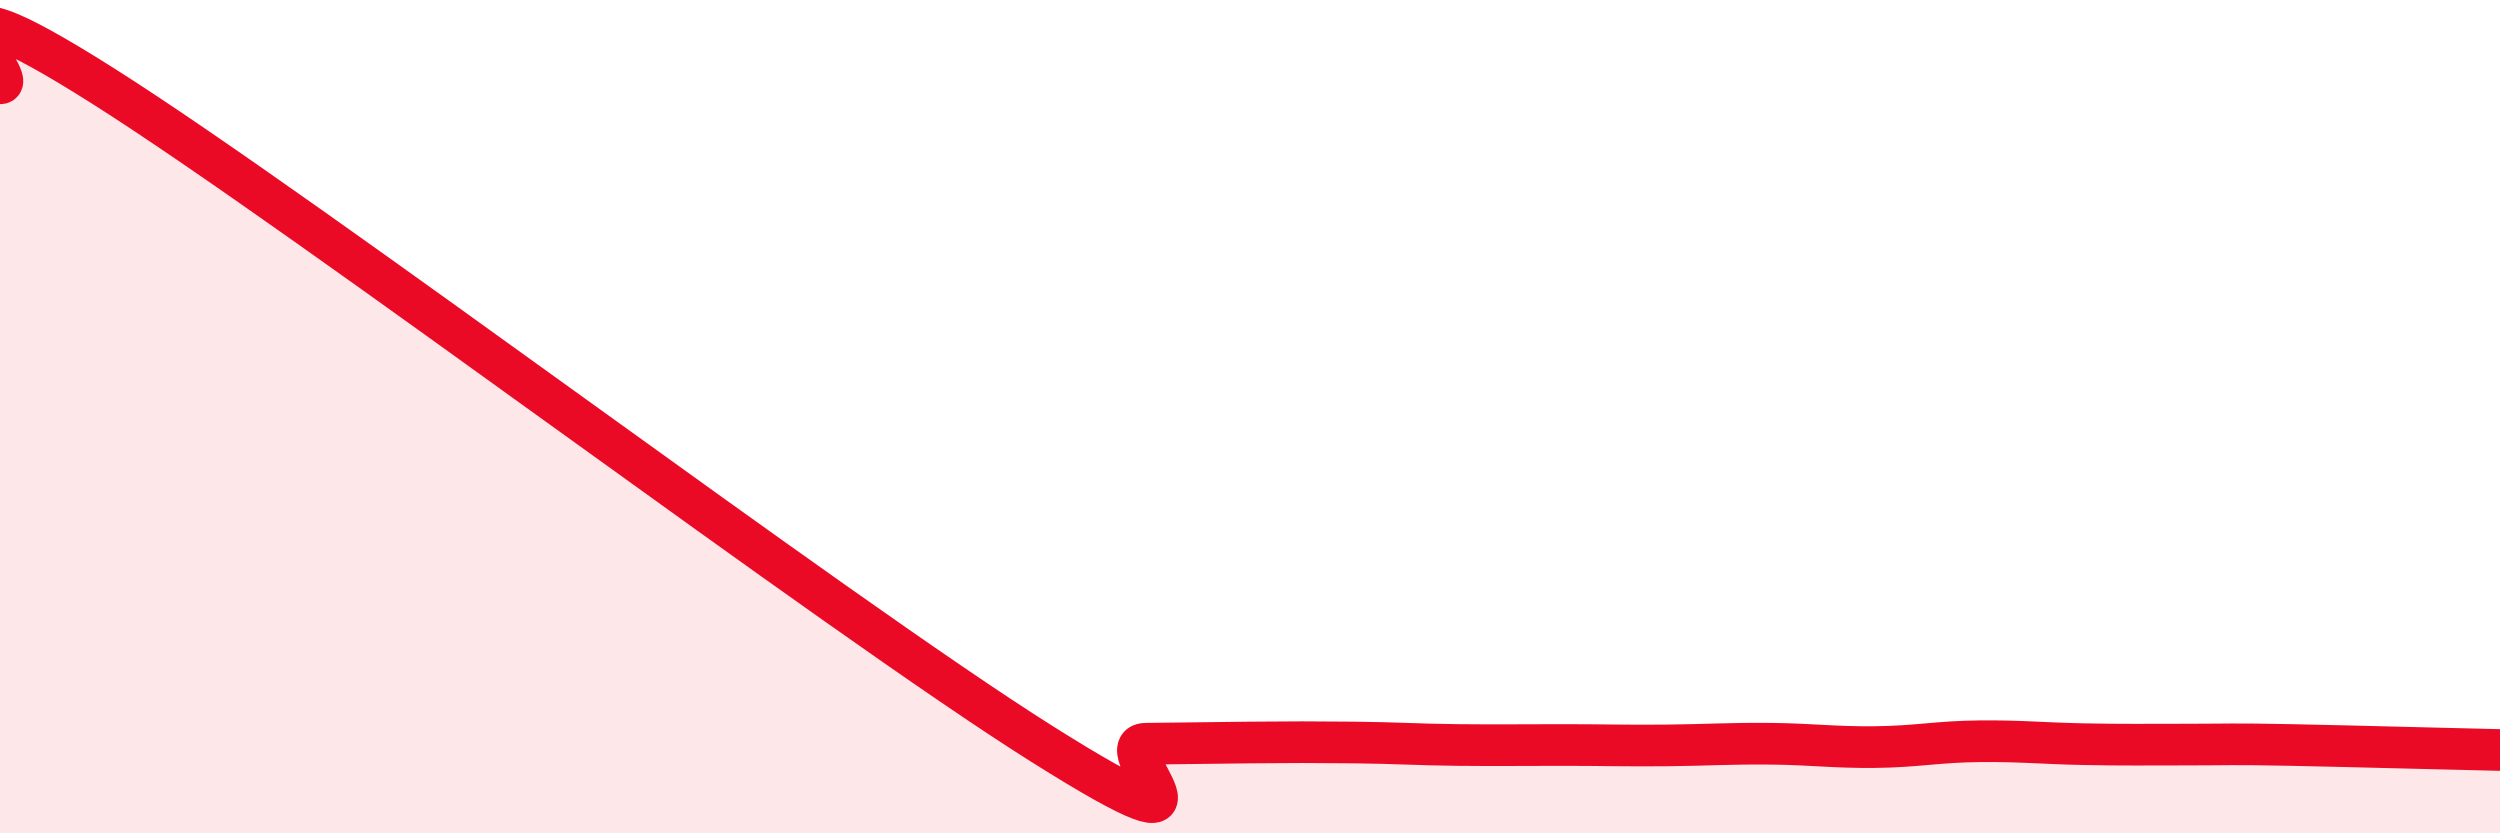
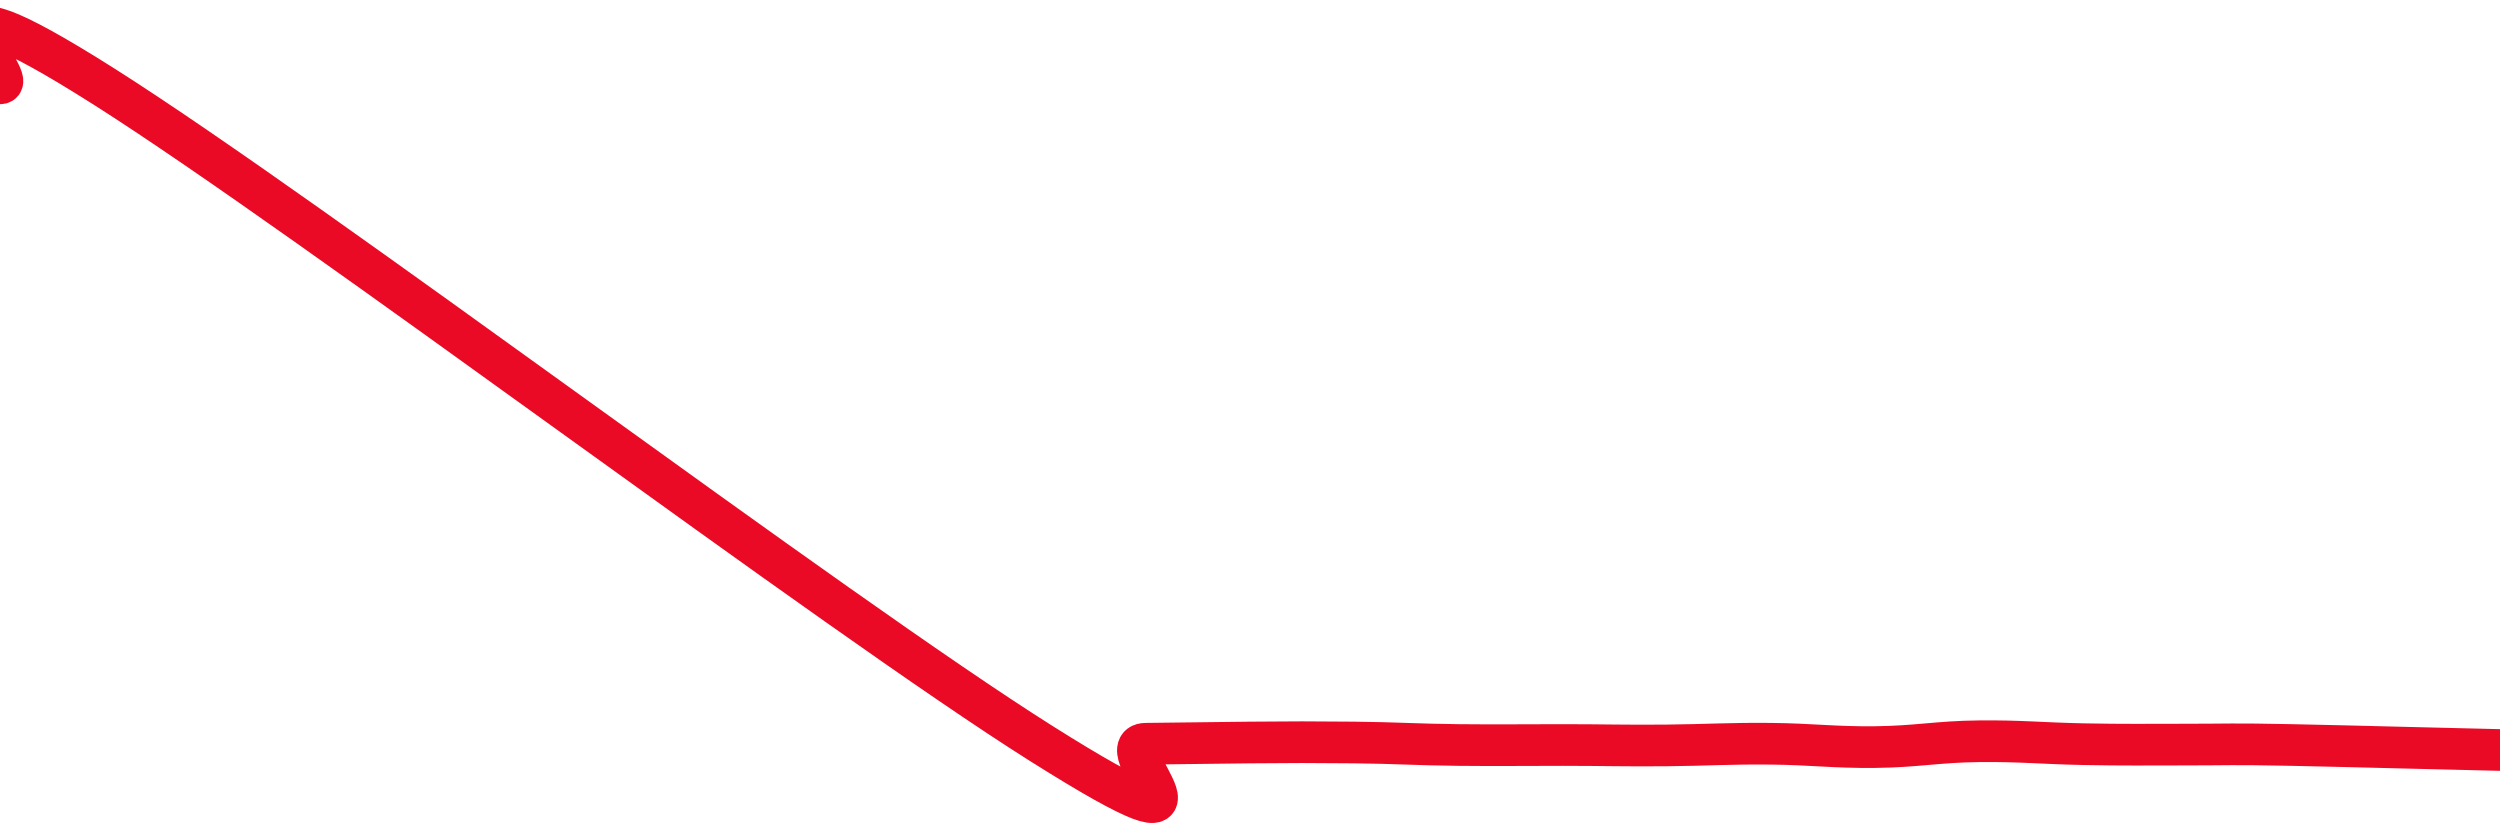
<svg xmlns="http://www.w3.org/2000/svg" width="60" height="20" viewBox="0 0 60 20">
-   <path d="M 0,2 C 0.5,2.02 -2.5,-1.09 2.5,2.08 C 7.5,5.25 20,14.7 25,17.85 C 30,21 26.5,17.86 27.5,17.85 C 28.5,17.84 29,17.83 30,17.82 C 31,17.81 31.5,17.81 32.5,17.82 C 33.5,17.83 34,17.87 35,17.88 C 36,17.89 36.5,17.88 37.5,17.88 C 38.5,17.88 39,17.9 40,17.89 C 41,17.88 41.5,17.84 42.5,17.85 C 43.5,17.86 44,17.94 45,17.93 C 46,17.92 46.5,17.8 47.5,17.79 C 48.5,17.78 49,17.84 50,17.86 C 51,17.88 51.5,17.87 52.5,17.87 C 53.5,17.87 53.5,17.85 55,17.88 C 56.5,17.91 59,17.98 60,18L60 20L0 20Z" fill="#EB0A25" opacity="0.1" stroke-linecap="round" stroke-linejoin="round" />
  <path d="M 0,2 C 0.5,2.02 -2.5,-1.09 2.5,2.08 C 7.5,5.25 20,14.7 25,17.85 C 30,21 26.5,17.86 27.5,17.85 C 28.5,17.84 29,17.83 30,17.82 C 31,17.81 31.5,17.81 32.5,17.82 C 33.5,17.83 34,17.87 35,17.88 C 36,17.89 36.5,17.88 37.5,17.88 C 38.5,17.88 39,17.9 40,17.89 C 41,17.88 41.5,17.84 42.5,17.85 C 43.5,17.86 44,17.94 45,17.93 C 46,17.92 46.5,17.8 47.5,17.79 C 48.5,17.78 49,17.84 50,17.86 C 51,17.88 51.5,17.87 52.5,17.87 C 53.5,17.87 53.5,17.85 55,17.88 C 56.5,17.91 59,17.98 60,18" stroke="#EB0A25" stroke-width="1" fill="none" stroke-linecap="round" stroke-linejoin="round" />
</svg>